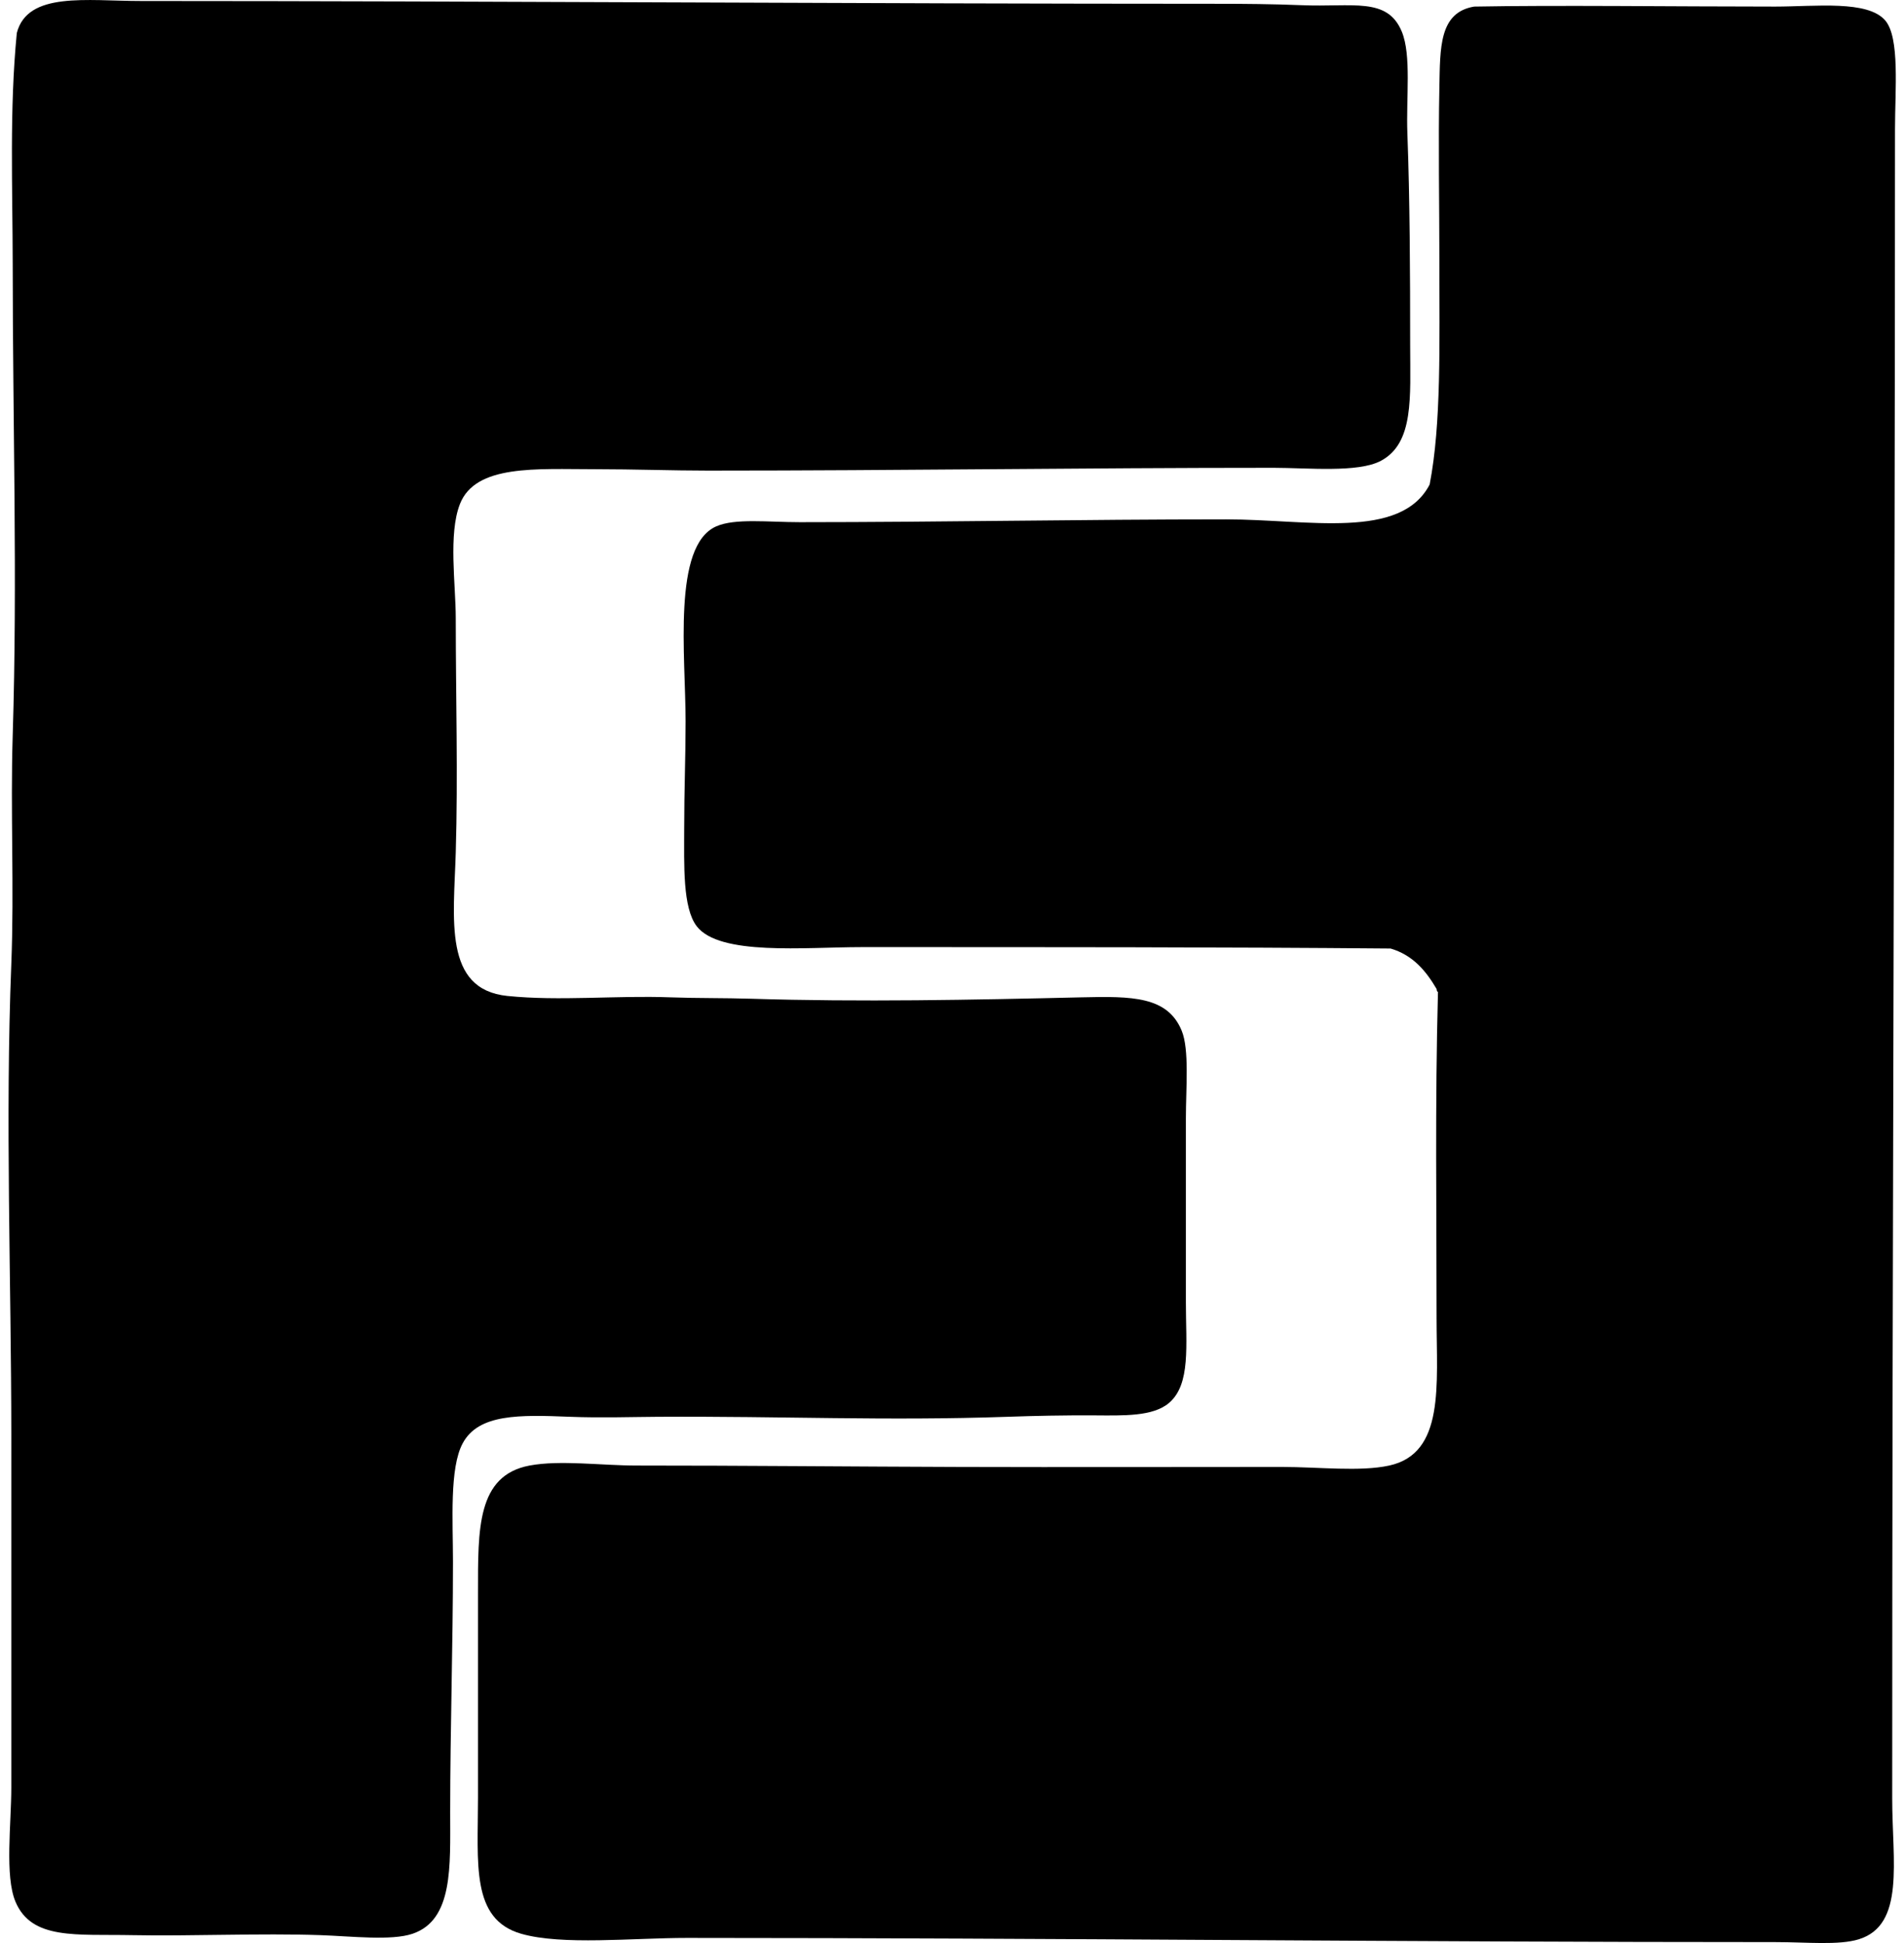
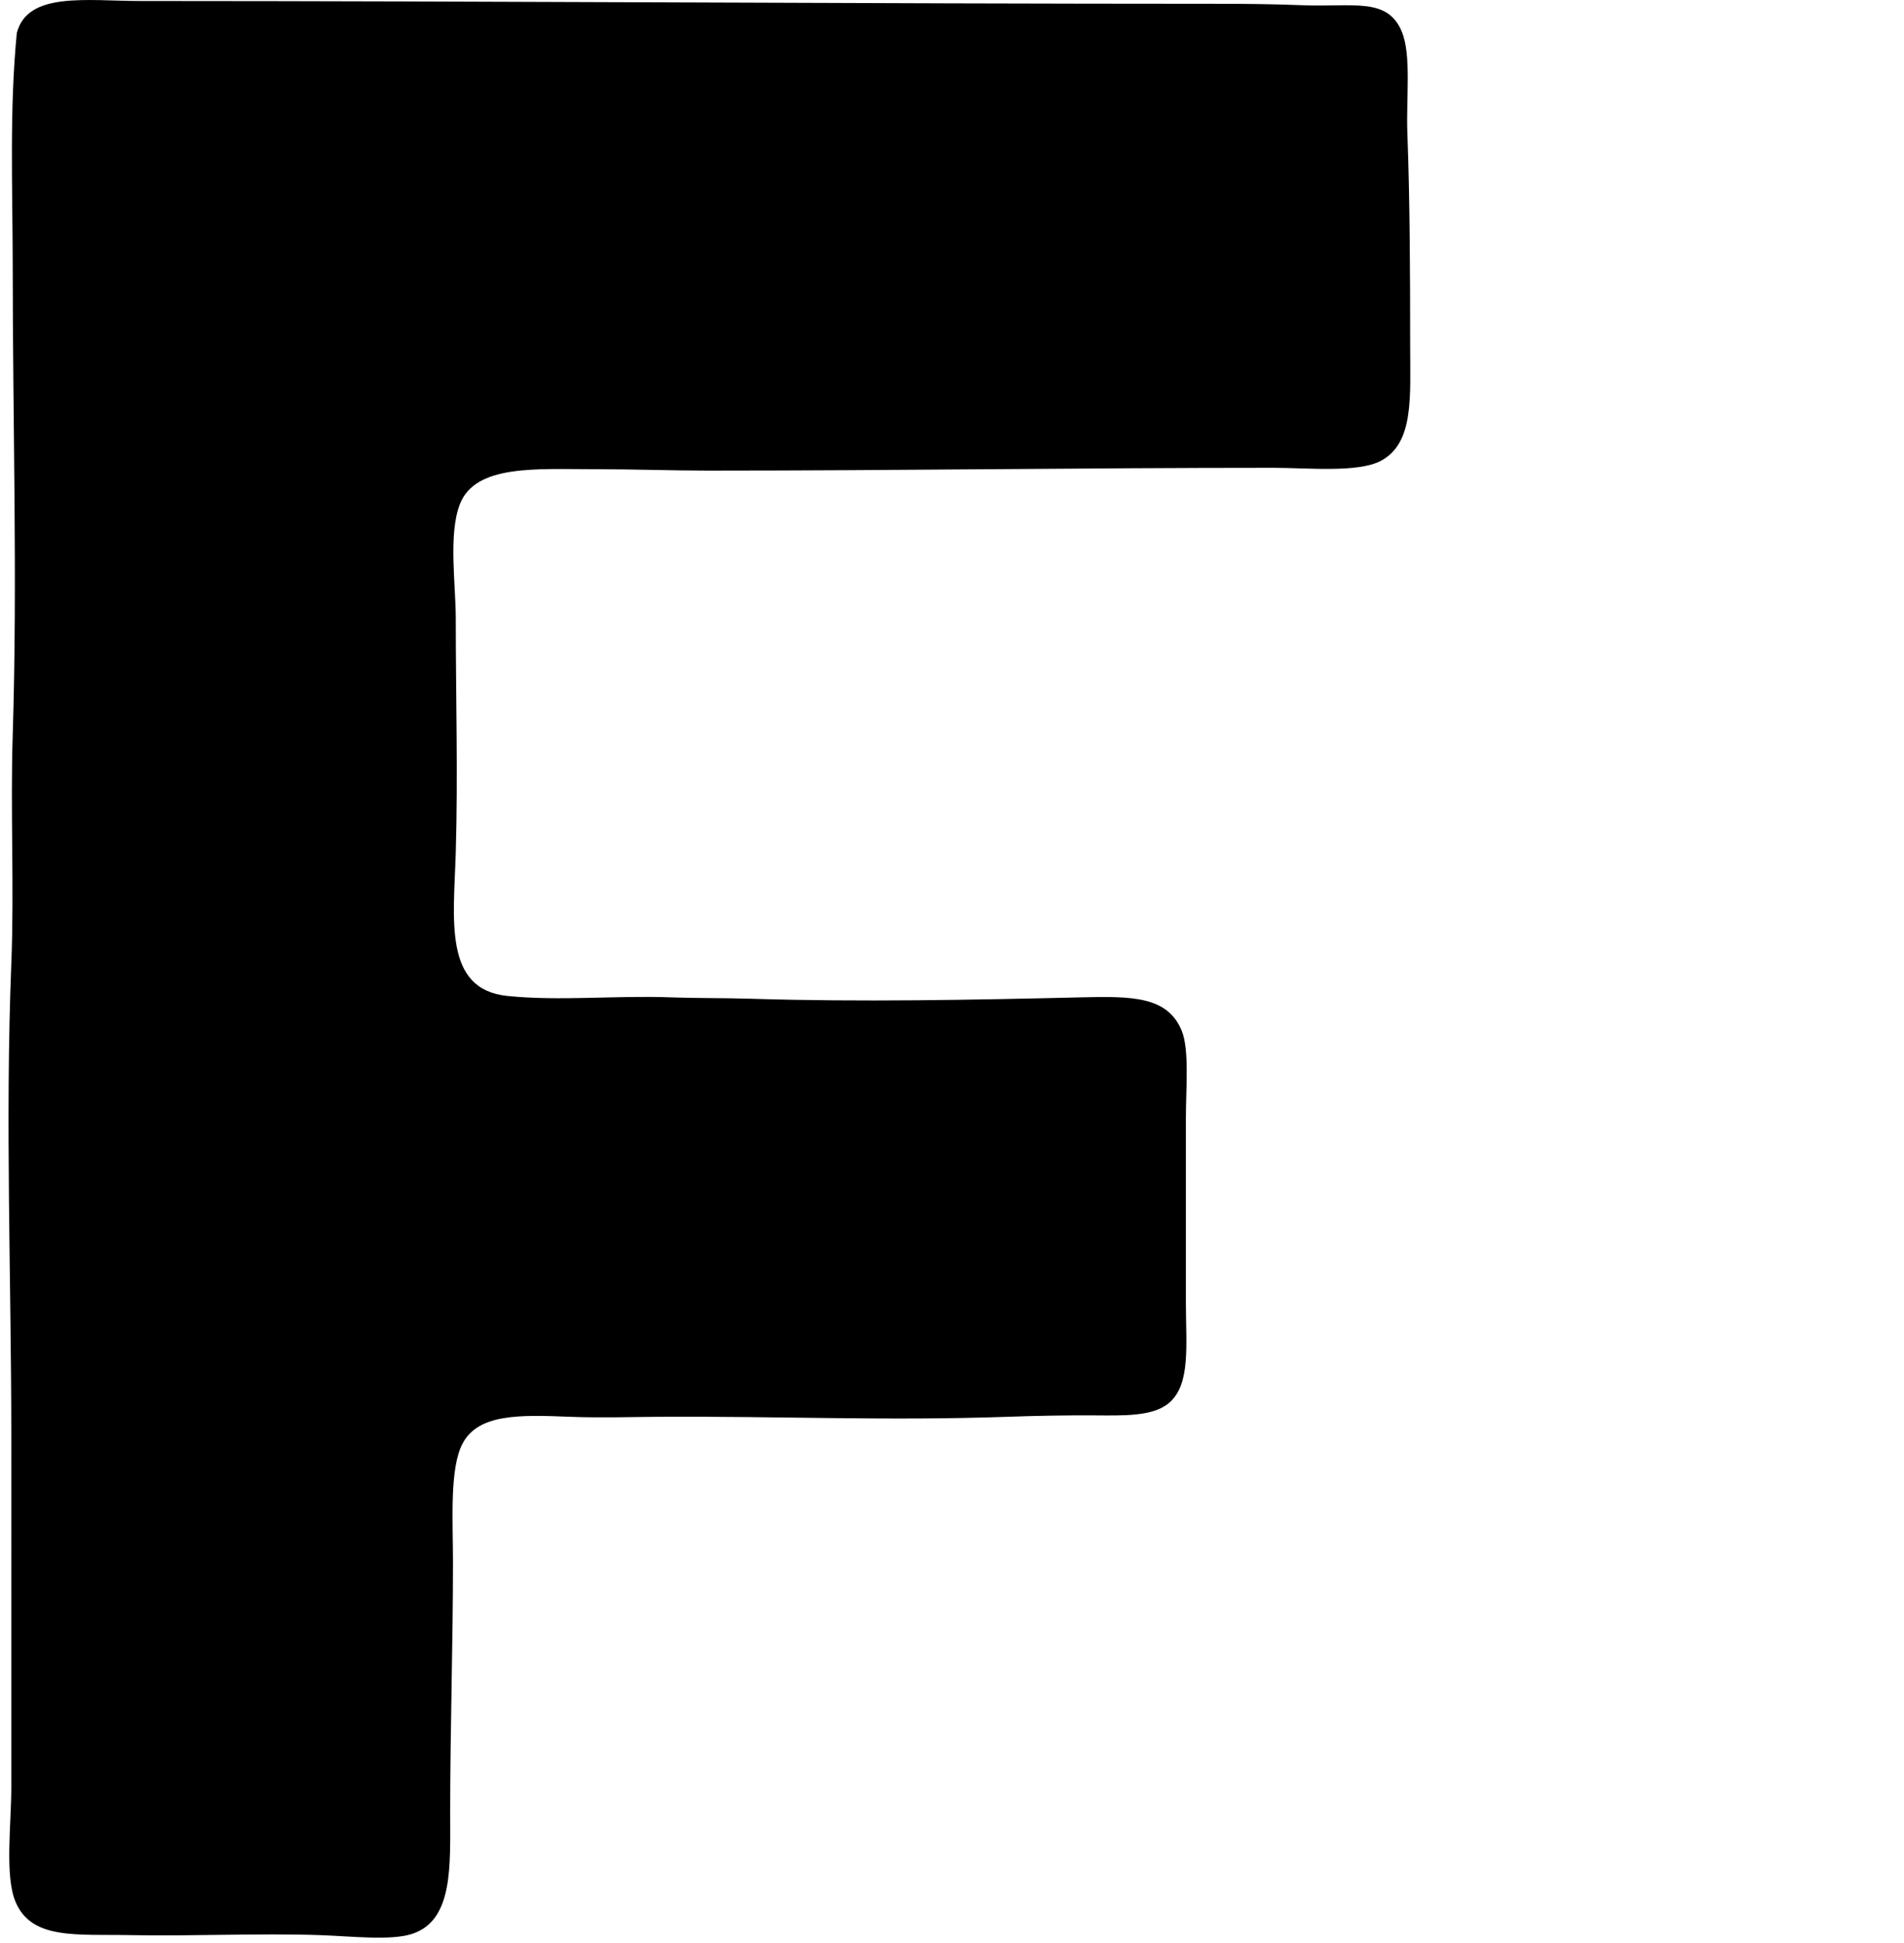
<svg xmlns="http://www.w3.org/2000/svg" width="196" height="200" fill="none" viewBox="0 0 196 200">
  <path fill="#000" fill-rule="evenodd" d="M1.729 3.401C2.836-.899 8.933.103 14.494.103 51.03.11 88.364.386 125.51.39c2.441 0 5.587.025 8.463.144 5.29.225 8.838-.874 10.33 2.724 1.004 2.433.435 6.799.574 10.471.255 6.799.286 14.43.286 21.8.003 5.331.413 10.083-3.013 11.905-2.349 1.251-7.556.719-11.039.719-19.925 0-38.033.285-58.235.288-3.608 0-7.661-.144-11.617-.144-6.04 0-12.31-.513-13.913 3.584-1.21 3.093-.43 8.29-.43 11.76.003 8.117.236 16.183 0 24.1-.205 6.876-1.298 14.094 5.306 14.774 5.36.549 11.179-.064 16.782.144 2.707.1 5.537.055 8.319.144 11.148.35 22.82.119 33.996-.144 5.221-.122 8.871-.111 10.327 3.439.796 1.948.43 5.856.43 9.038v18.934c0 4.402.511 8.407-1.722 10.327-1.665 1.431-4.716 1.309-7.745 1.292-3.065-.016-6.058.045-8.893.145-12.566.435-22.998-.072-36.002 0-2.627.014-5.864.125-9.037 0-5.215-.208-9.409-.311-11.043 2.724-1.378 2.549-1.004 8.011-1.004 12.191 0 8.71-.288 17.095-.288 25.819 0 5.534.322 11.059-3.873 12.479-2.185.741-6.305.253-9.464.144-6.213-.216-13.456.12-19.361 0-5.787-.116-10.38.522-12.05-3.442-1.118-2.66-.43-8.008-.43-11.761V147.7c-.003-15.698-.638-32.496 0-48.479.31-7.822-.103-15.653.144-23.525.502-16.05 0-32.274 0-48.479-.01-7.95-.346-15.971.422-23.816Z" clip-rule="evenodd" />
-   <path fill="#000" fill-rule="evenodd" d="M151.758.678c8.521-.159 20.665 0 30.981 0 4.175-.003 9.531-.68 11.334 1.434 1.514 1.78 1.001 7.162 1.001 11.187-.005 58.145-.291 114.008-.288 171.831.002 6.477 1.339 13.012-3.443 14.488-2.08.638-5.353.288-8.604.288-37.514.003-73.832-.424-112.02-.429-5.597 0-12.848.782-17.07-.43-5.195-1.496-4.443-7.212-4.443-14.056.003-7.464 0-14.196 0-21.086.003-6.48-.125-12.033 5.306-13.051 3.154-.591 7.379 0 11.043 0 10.862-.003 22.64.113 33.278.144 11.45.033 21.958 0 33.131 0 3.78 0 8.027.513 11.045-.144 5.739-1.257 4.874-8.275 4.874-15.207.005-11.217-.167-21.899.144-33.563-.139-.006-.111-.175-.144-.289-1.096-1.87-2.444-3.484-4.732-4.16-17.534-.153-35.661-.145-54.504-.145-5.806.003-14.58.907-16.926-2.15-1.464-1.91-1.29-6.335-1.29-10.038 0-4.105.142-7.082.145-11.045 0-6.727-1.387-18.086 3.156-20.077 1.934-.852 5.34-.43 8.607-.43 14.63-.003 28.923-.289 43.888-.289 8.436-.003 17.953 2.158 20.943-3.587 1.215-6.28 1.001-14.448 1.001-23.092 0-5.742-.119-11.91 0-17.786.083-4.066-.039-7.722 3.587-8.318Z" clip-rule="evenodd" />
</svg>